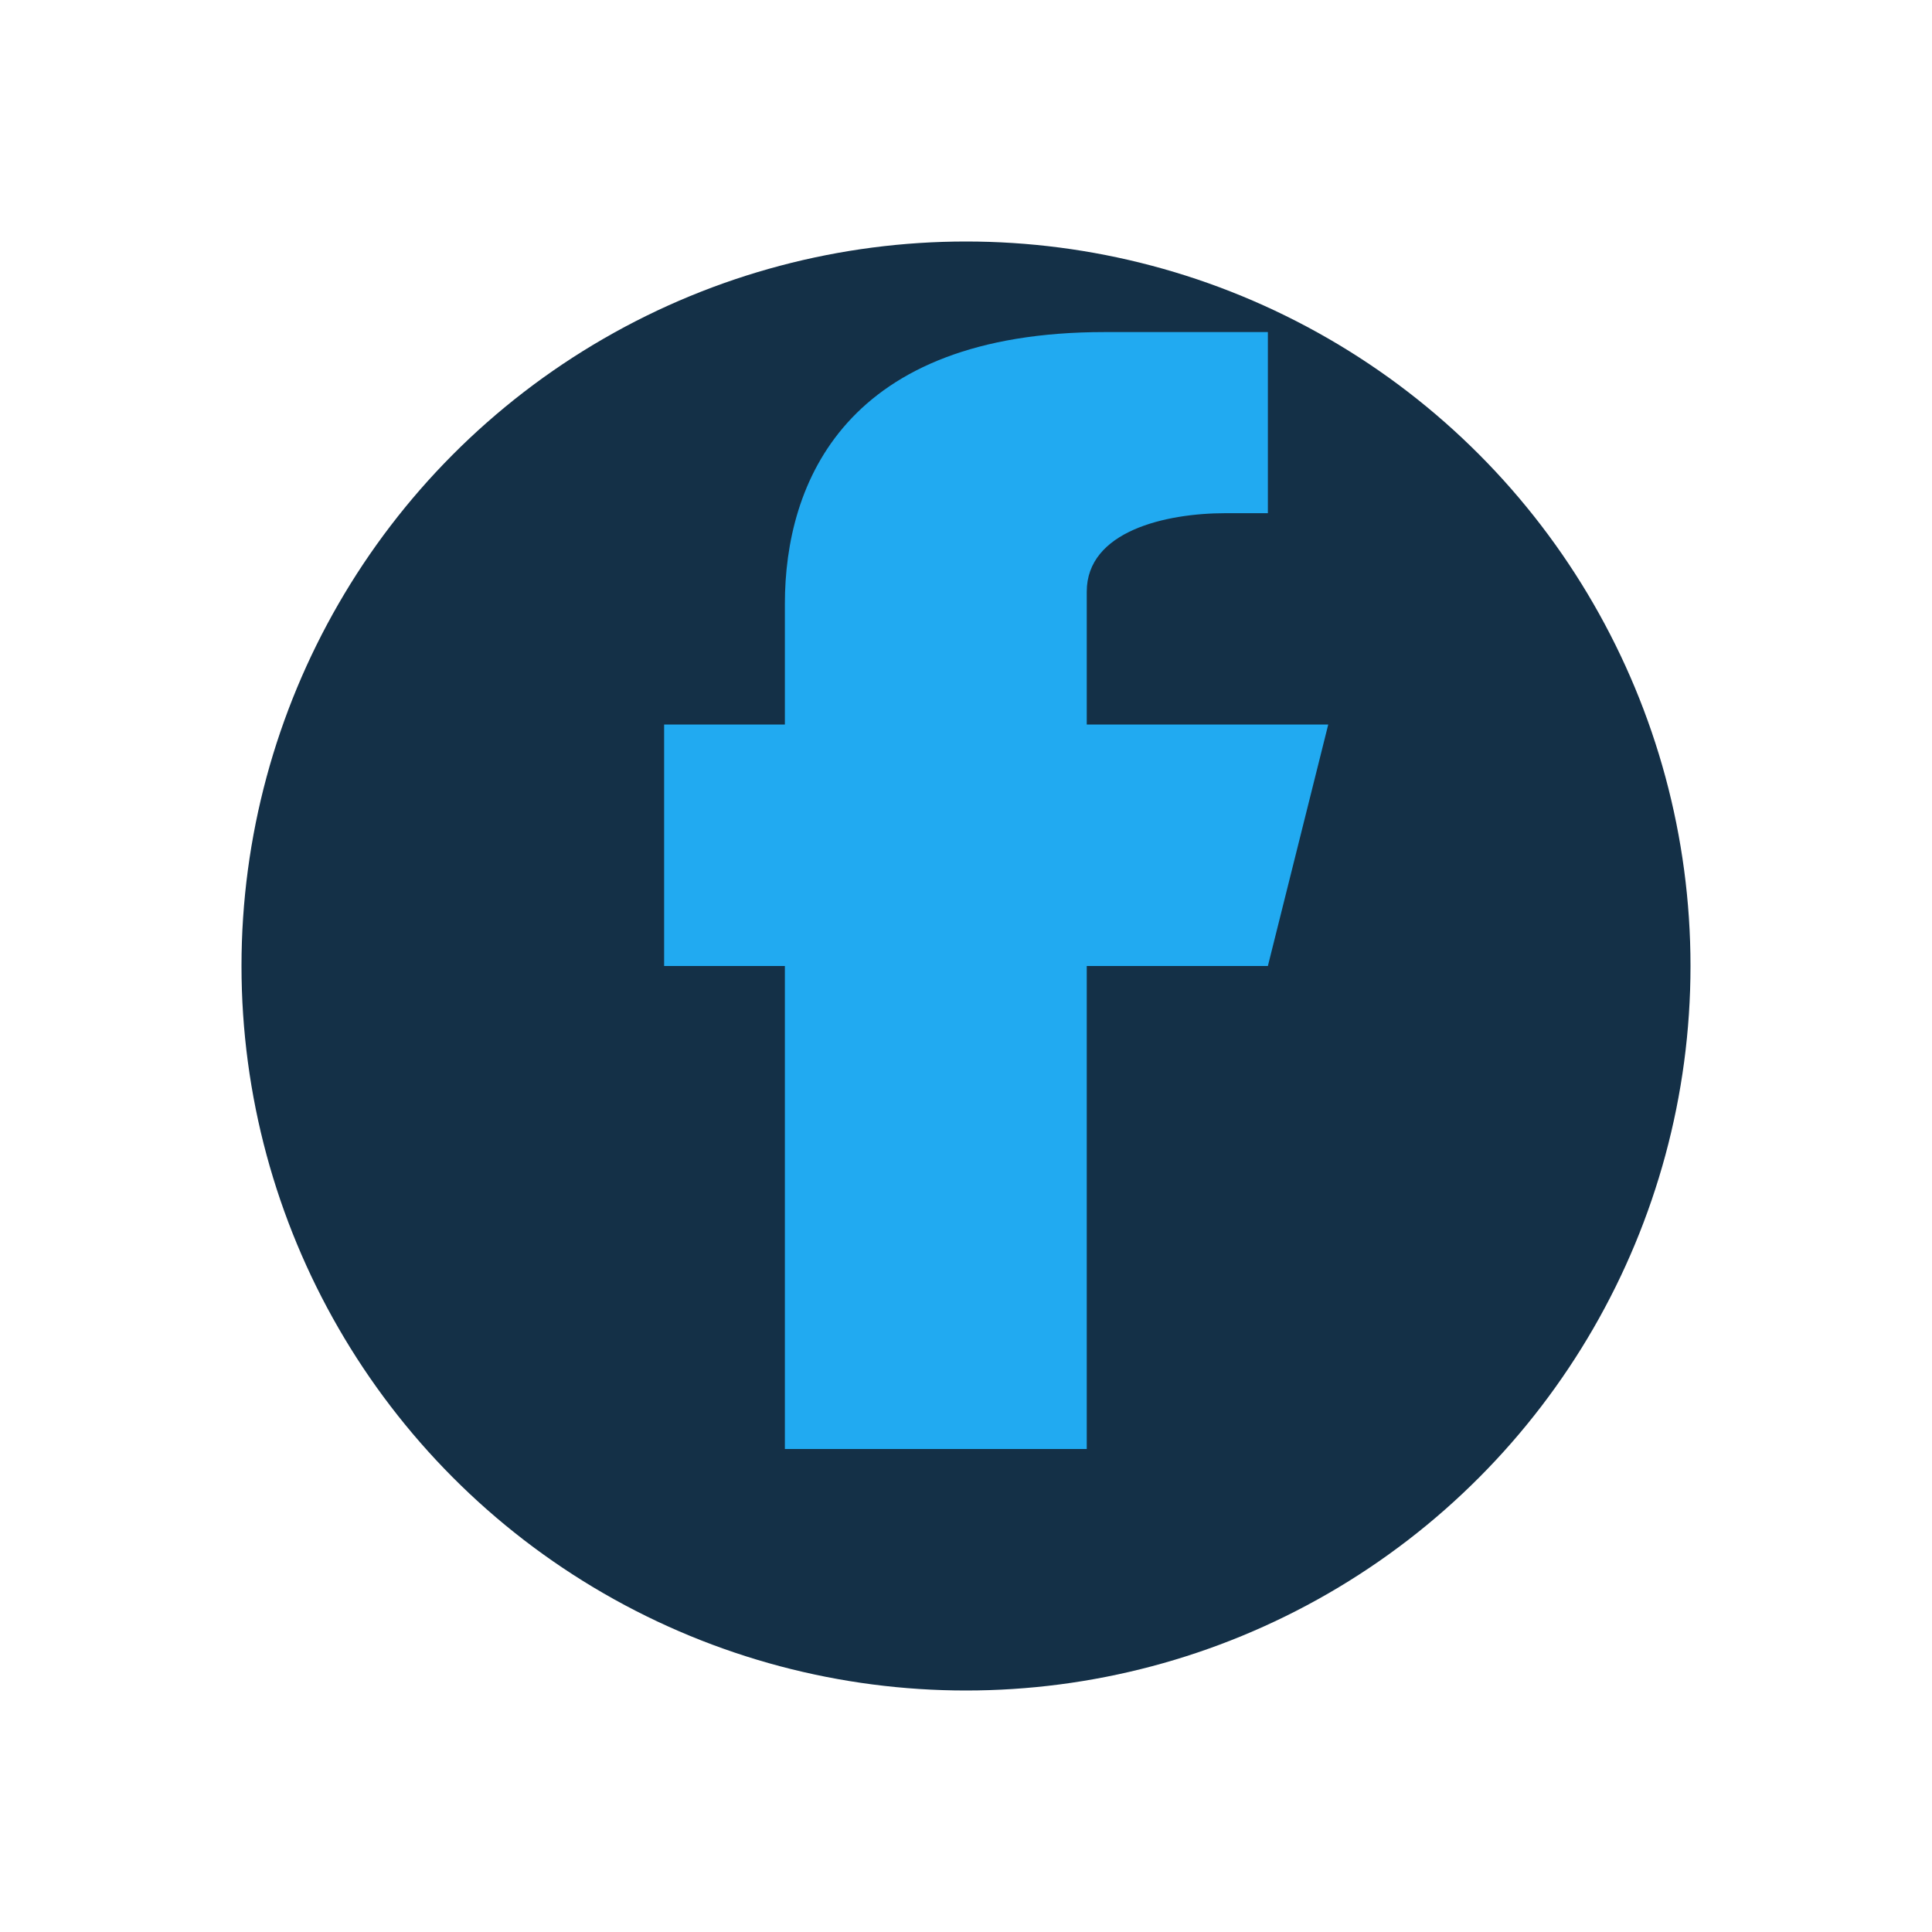
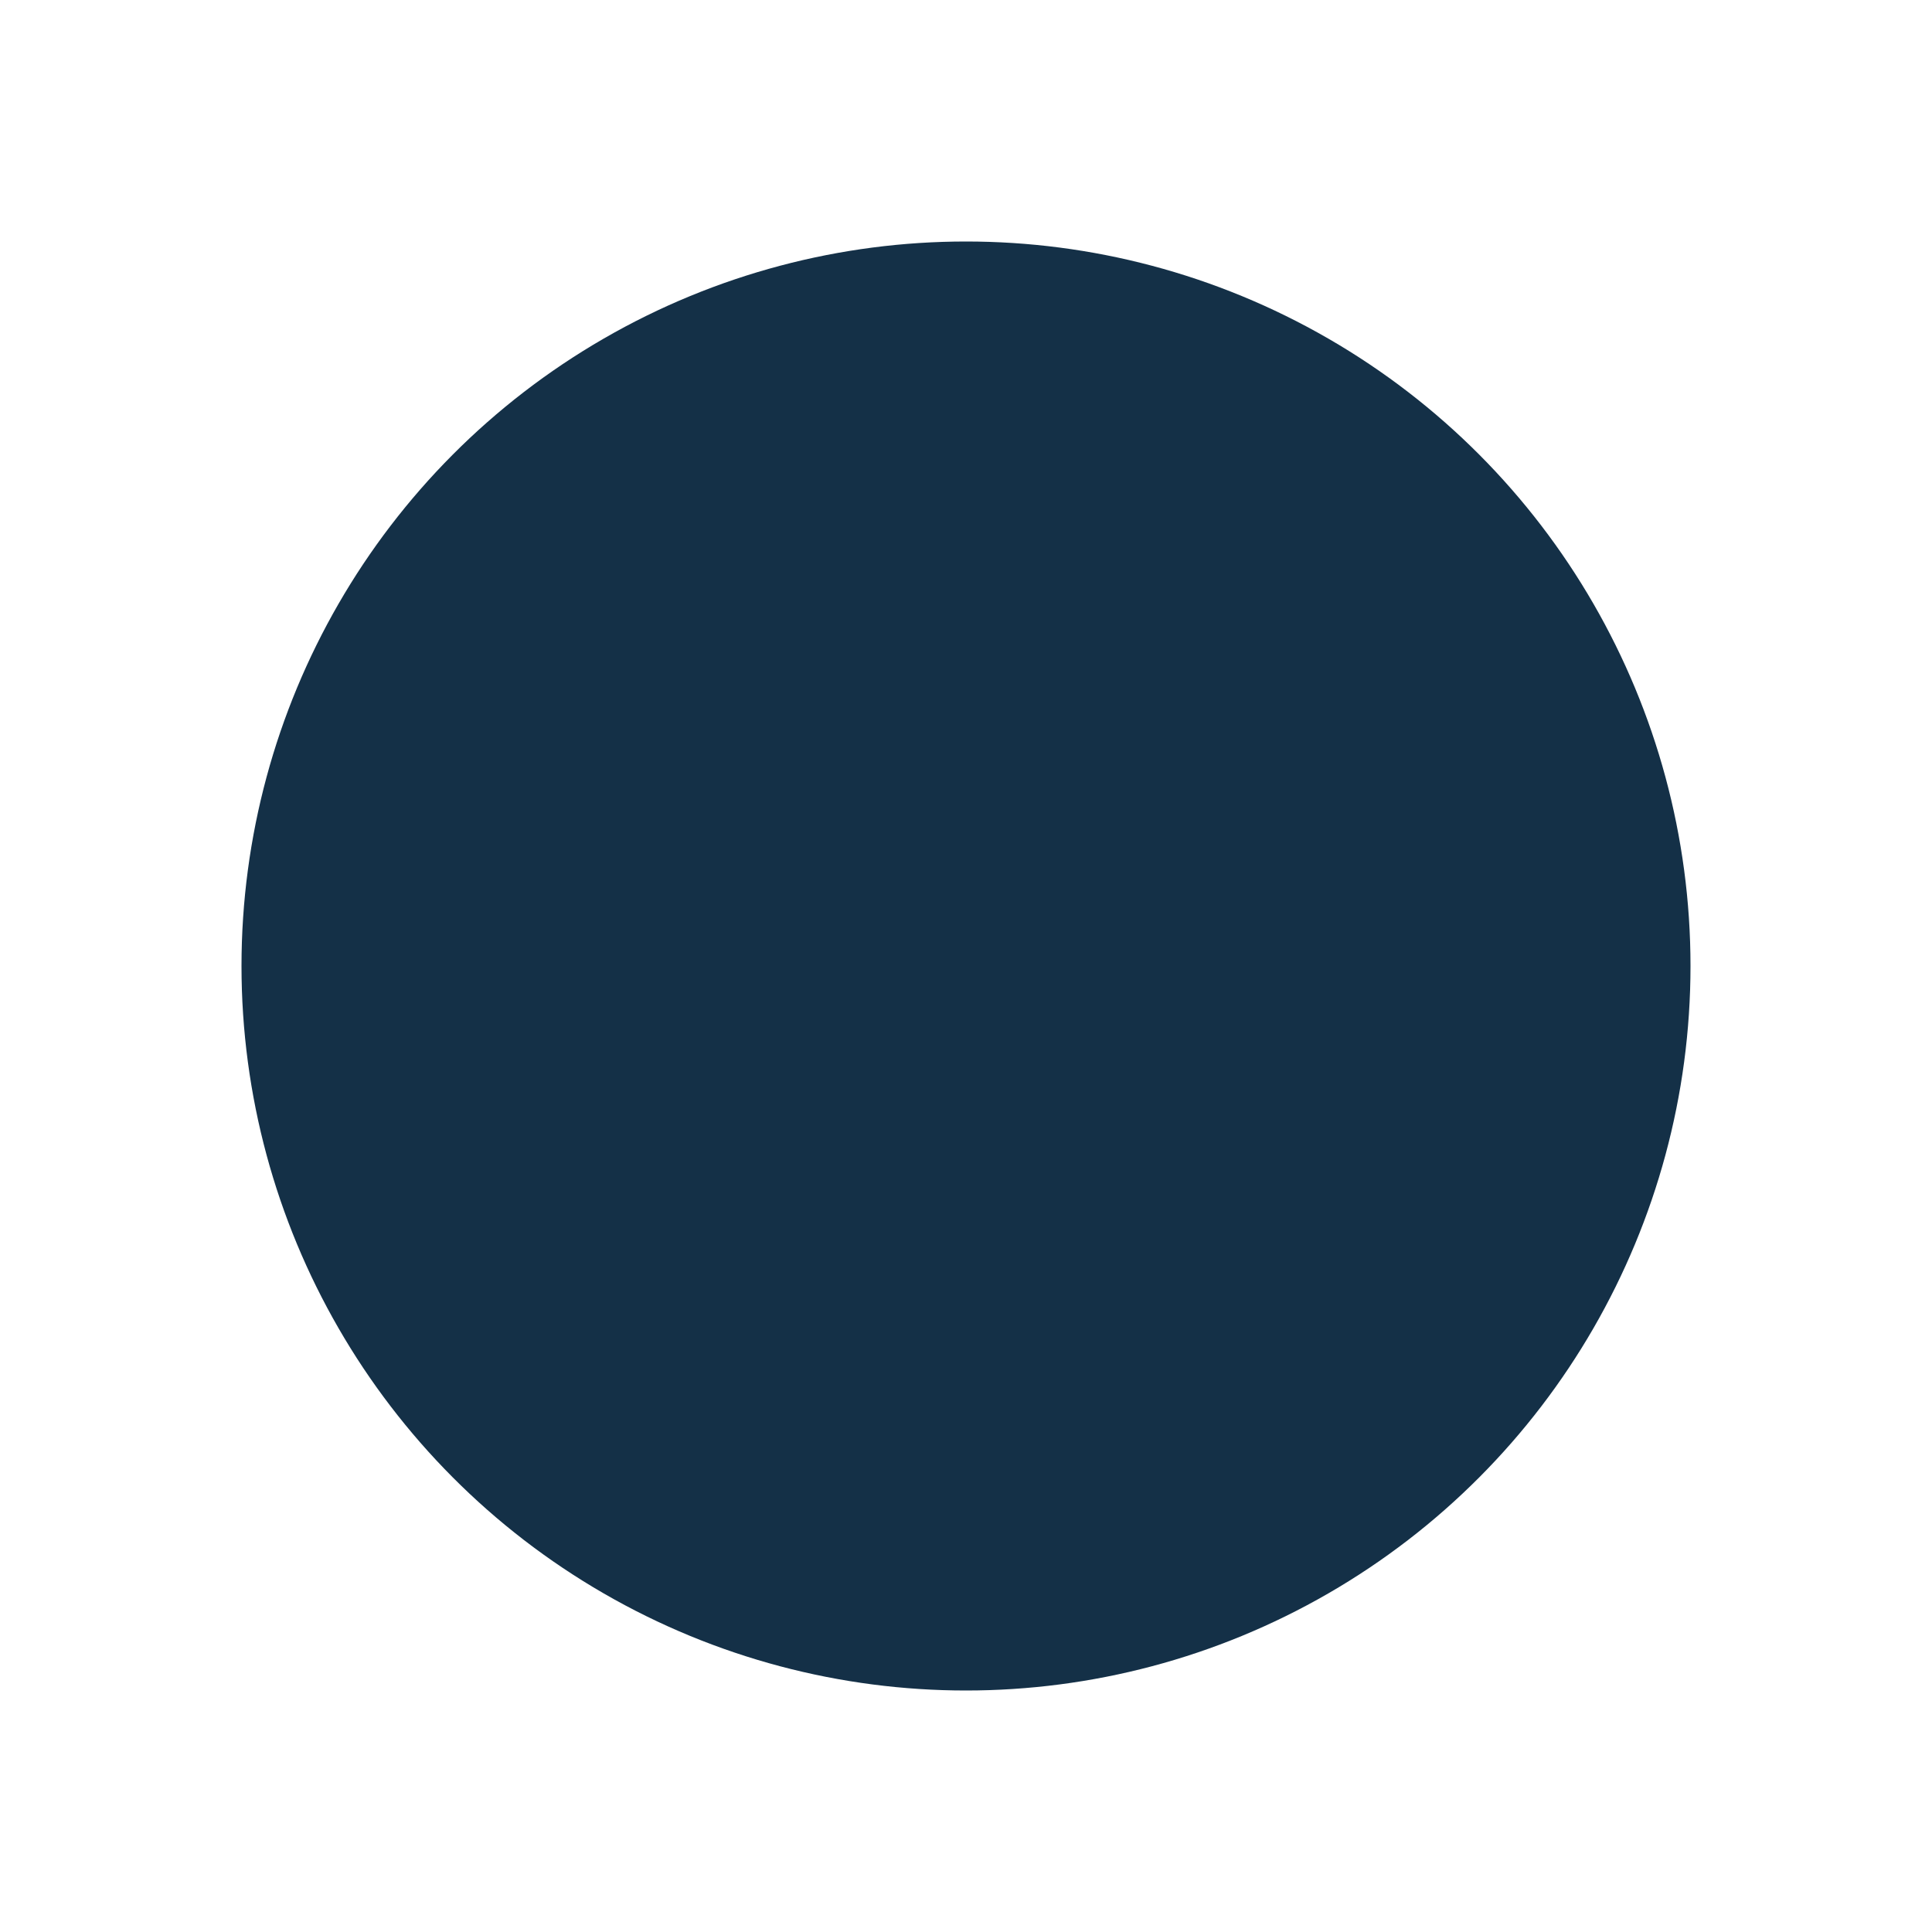
<svg xmlns="http://www.w3.org/2000/svg" width="32" height="32" viewBox="0 0 32 32">
  <circle cx="16" cy="16" r="12" fill="#143047" />
-   <path d="M18 12v-2.2c0-1 1.3-1.3 2.3-1.3H21v-3h-2.7C14 5.5 13 8 13 10V12h-2v4h2v8h5v-8h3l1-4h-4z" fill="#21AAF1" />
</svg>